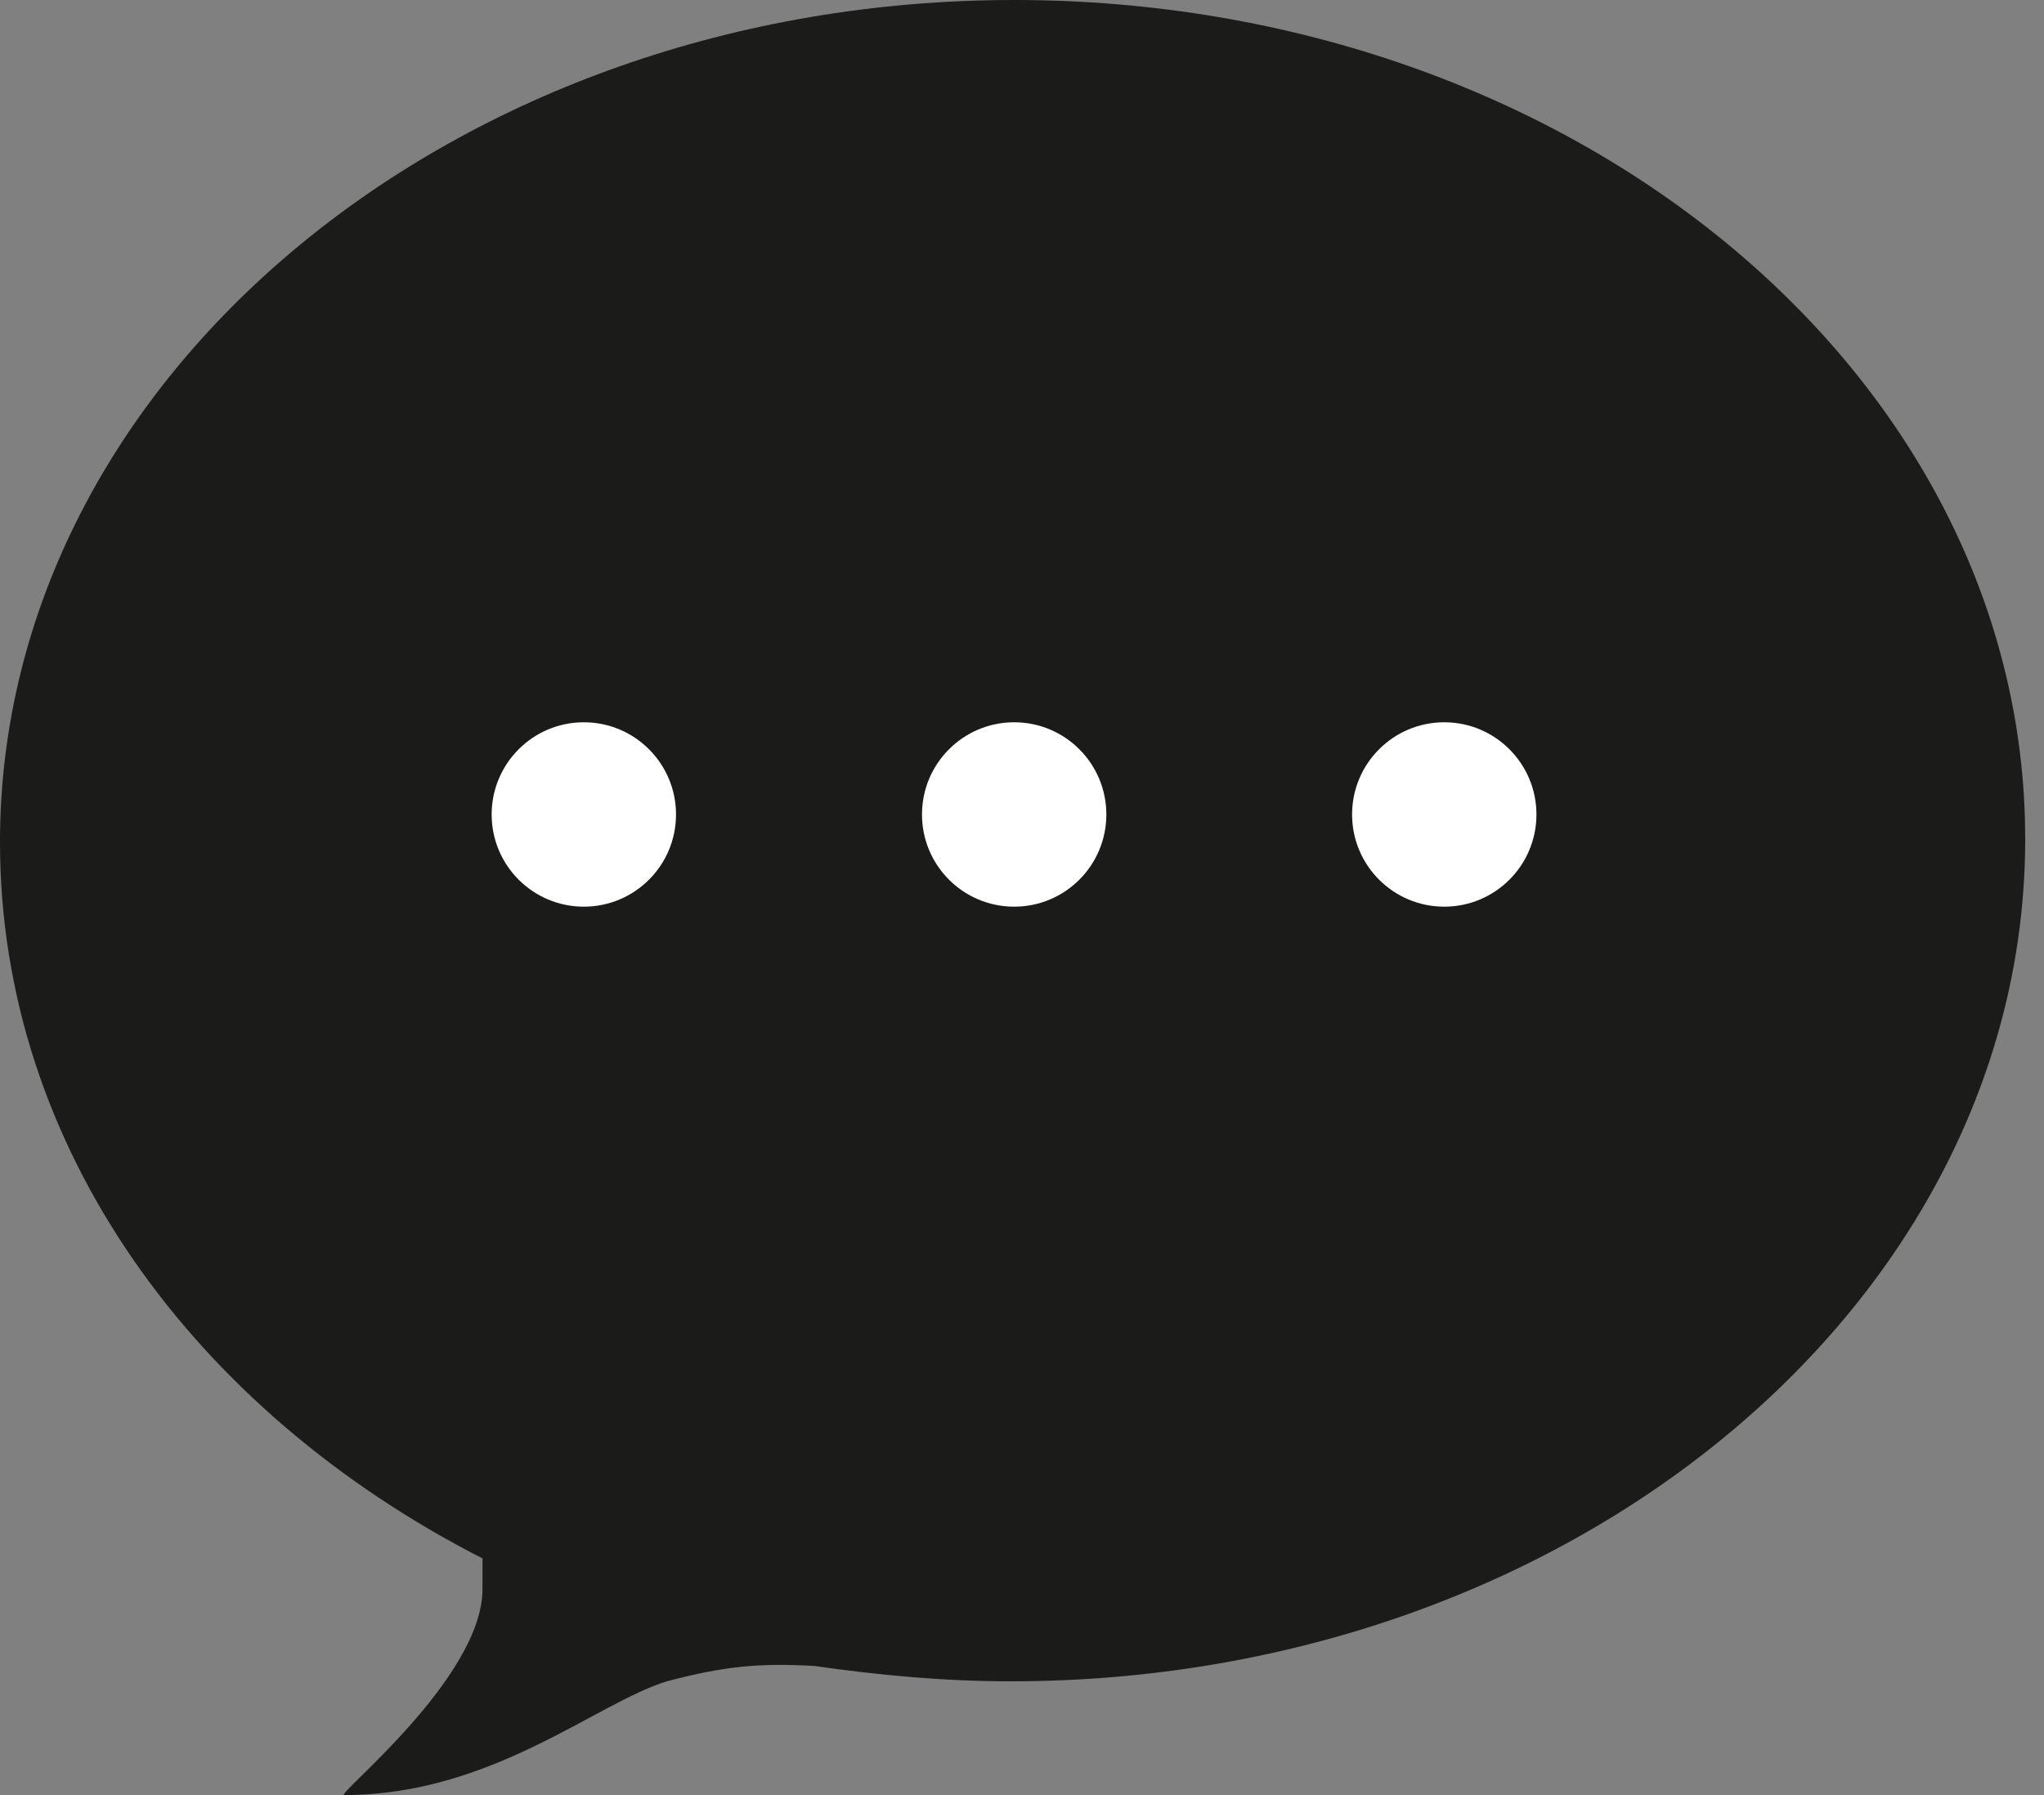
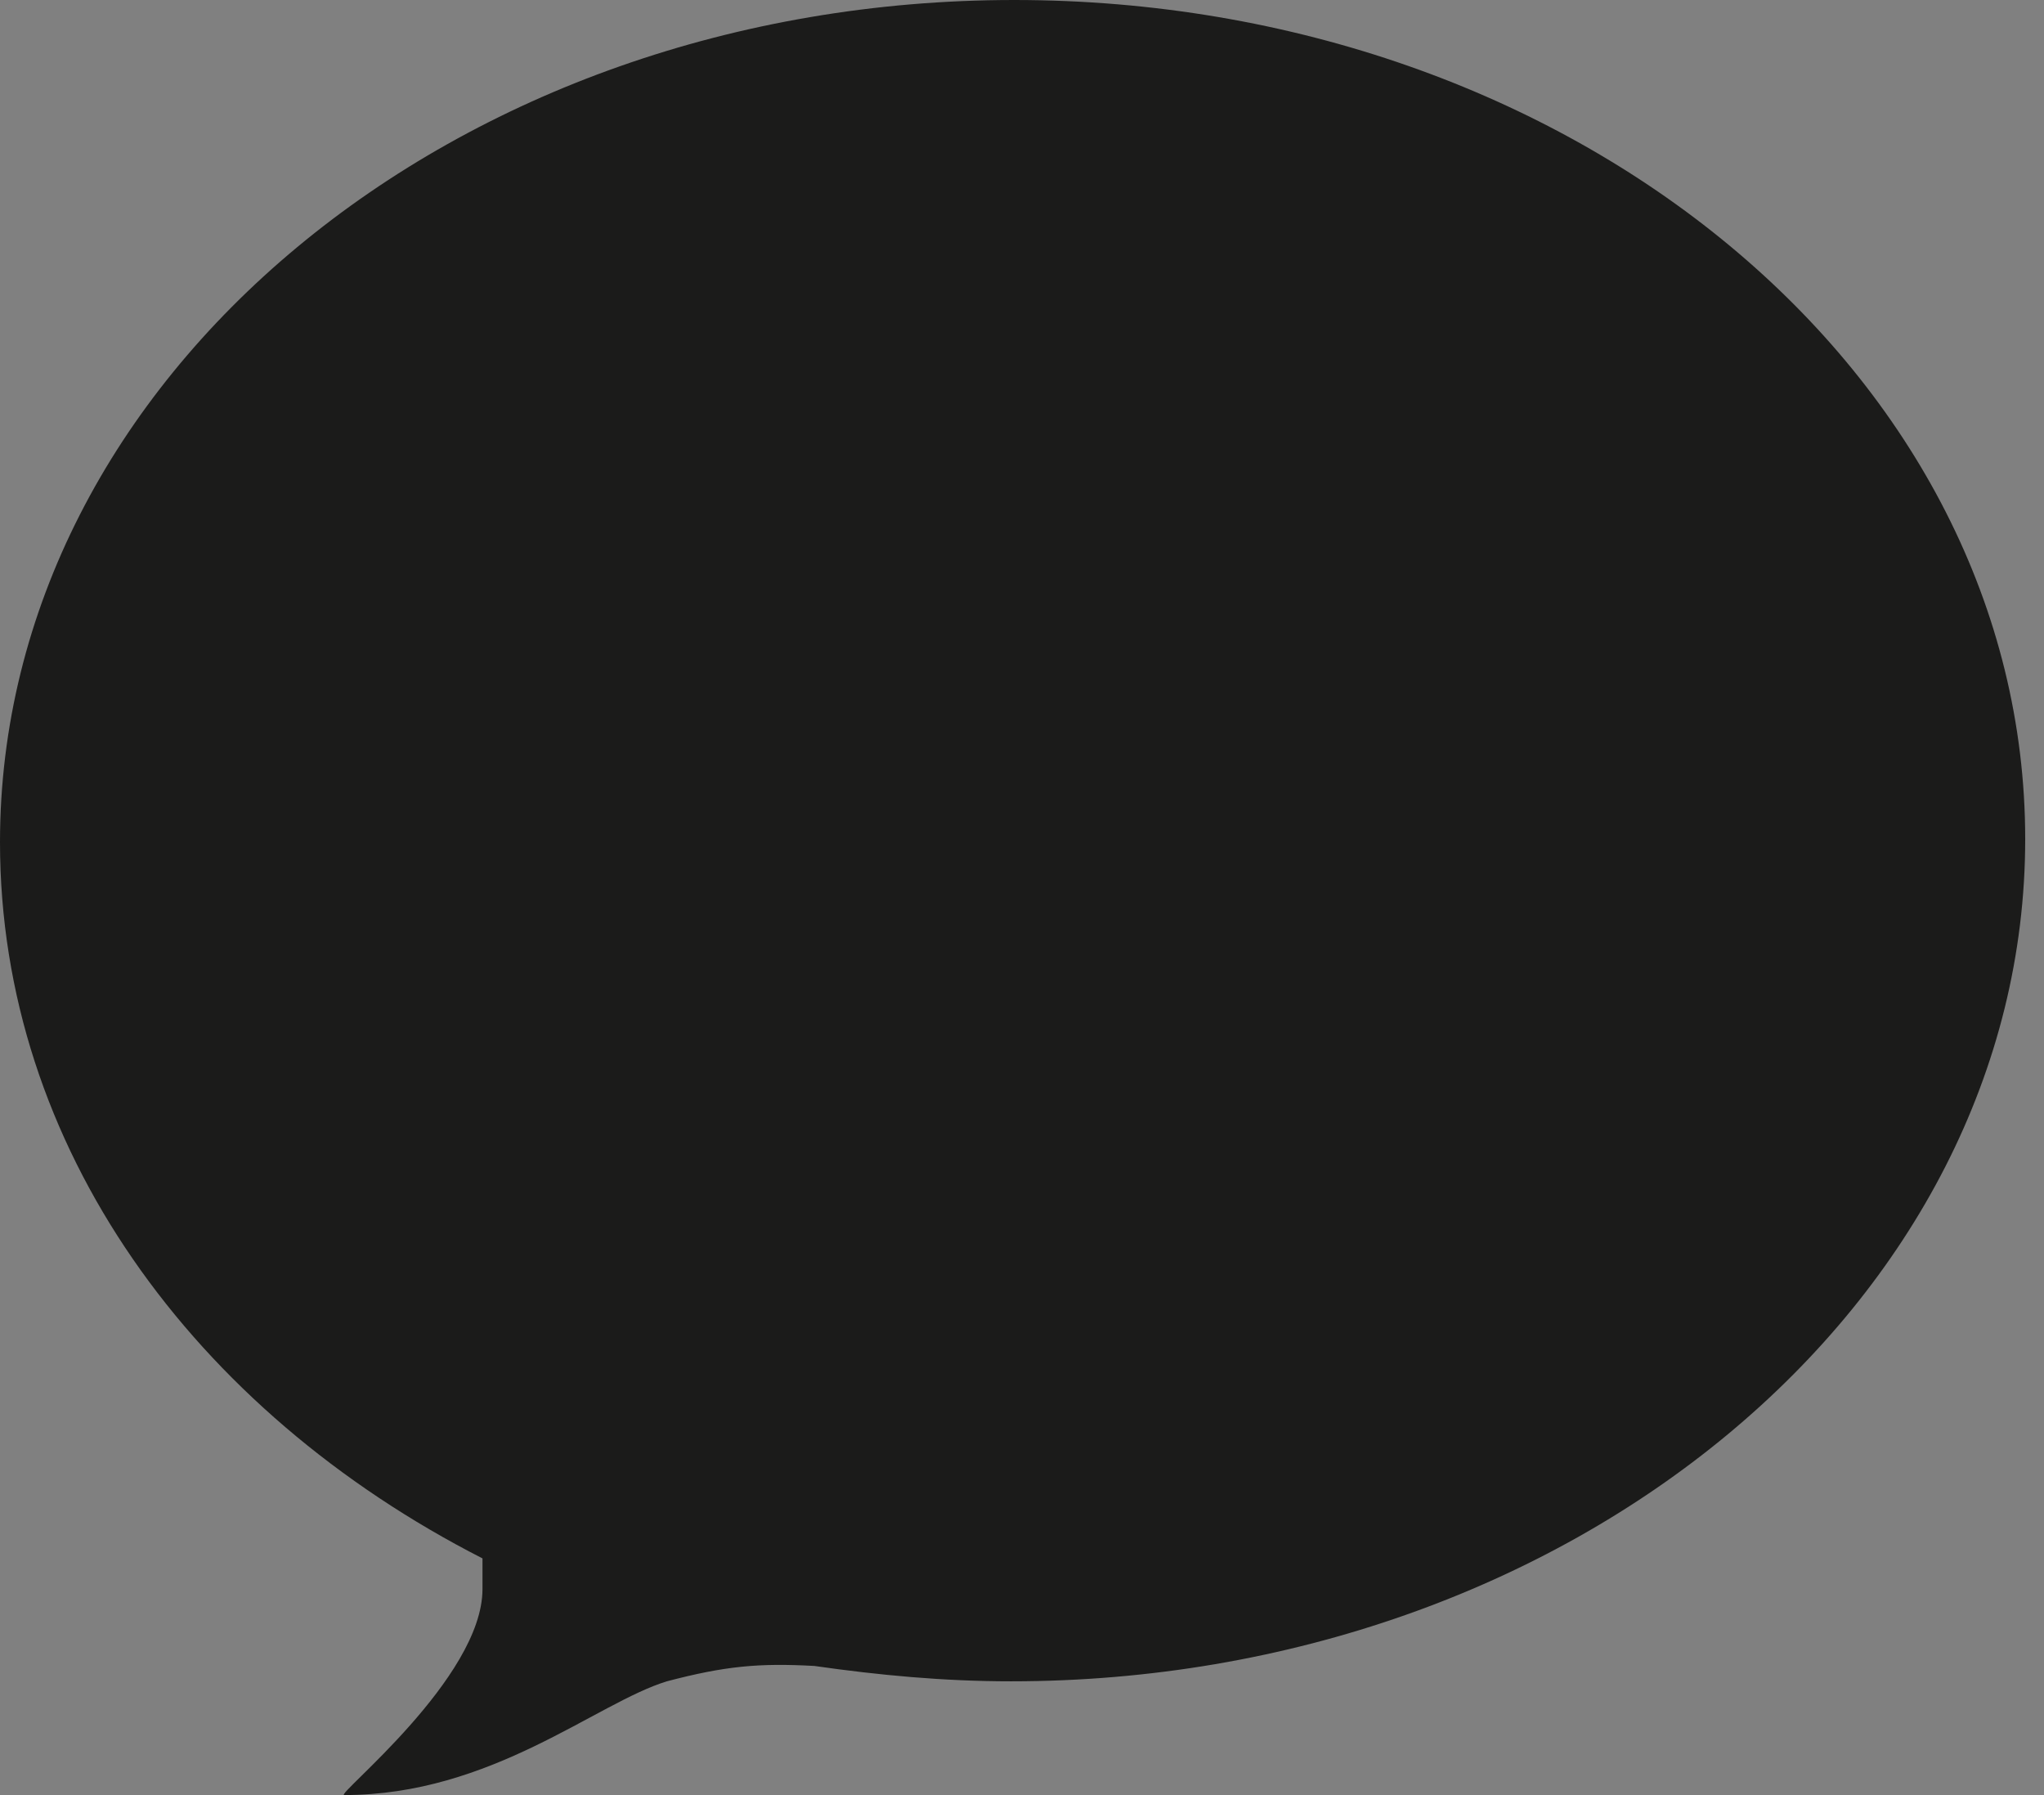
<svg xmlns="http://www.w3.org/2000/svg" width="41" height="36" viewBox="0 0 41 36" fill="none">
  <rect x="0" y="0" width="41" height="36" fill="#808080" stroke="none" />
  <path d="M16.335 33.41C17.63 33.595 18.924 33.718 20.28 33.718C31.499 33.718 40.623 26.137 40.623 16.828C40.623 7.52 31.561 0 20.342 0C9.123 0 0 7.582 0 16.89C0 22.993 3.883 28.294 9.678 31.253C9.678 31.438 9.678 31.623 9.678 31.869C9.678 33.657 6.719 35.999 6.904 35.999C9.863 35.999 11.959 34.15 13.377 33.718C14.548 33.41 15.226 33.349 16.335 33.41Z" fill="#1B1B1A" />
-   <circle cx="11.711" cy="16.334" r="1.849" fill="white" />
-   <circle cx="20.343" cy="16.334" r="1.849" fill="white" />
-   <circle cx="28.97" cy="16.334" r="1.849" fill="white" />
</svg>